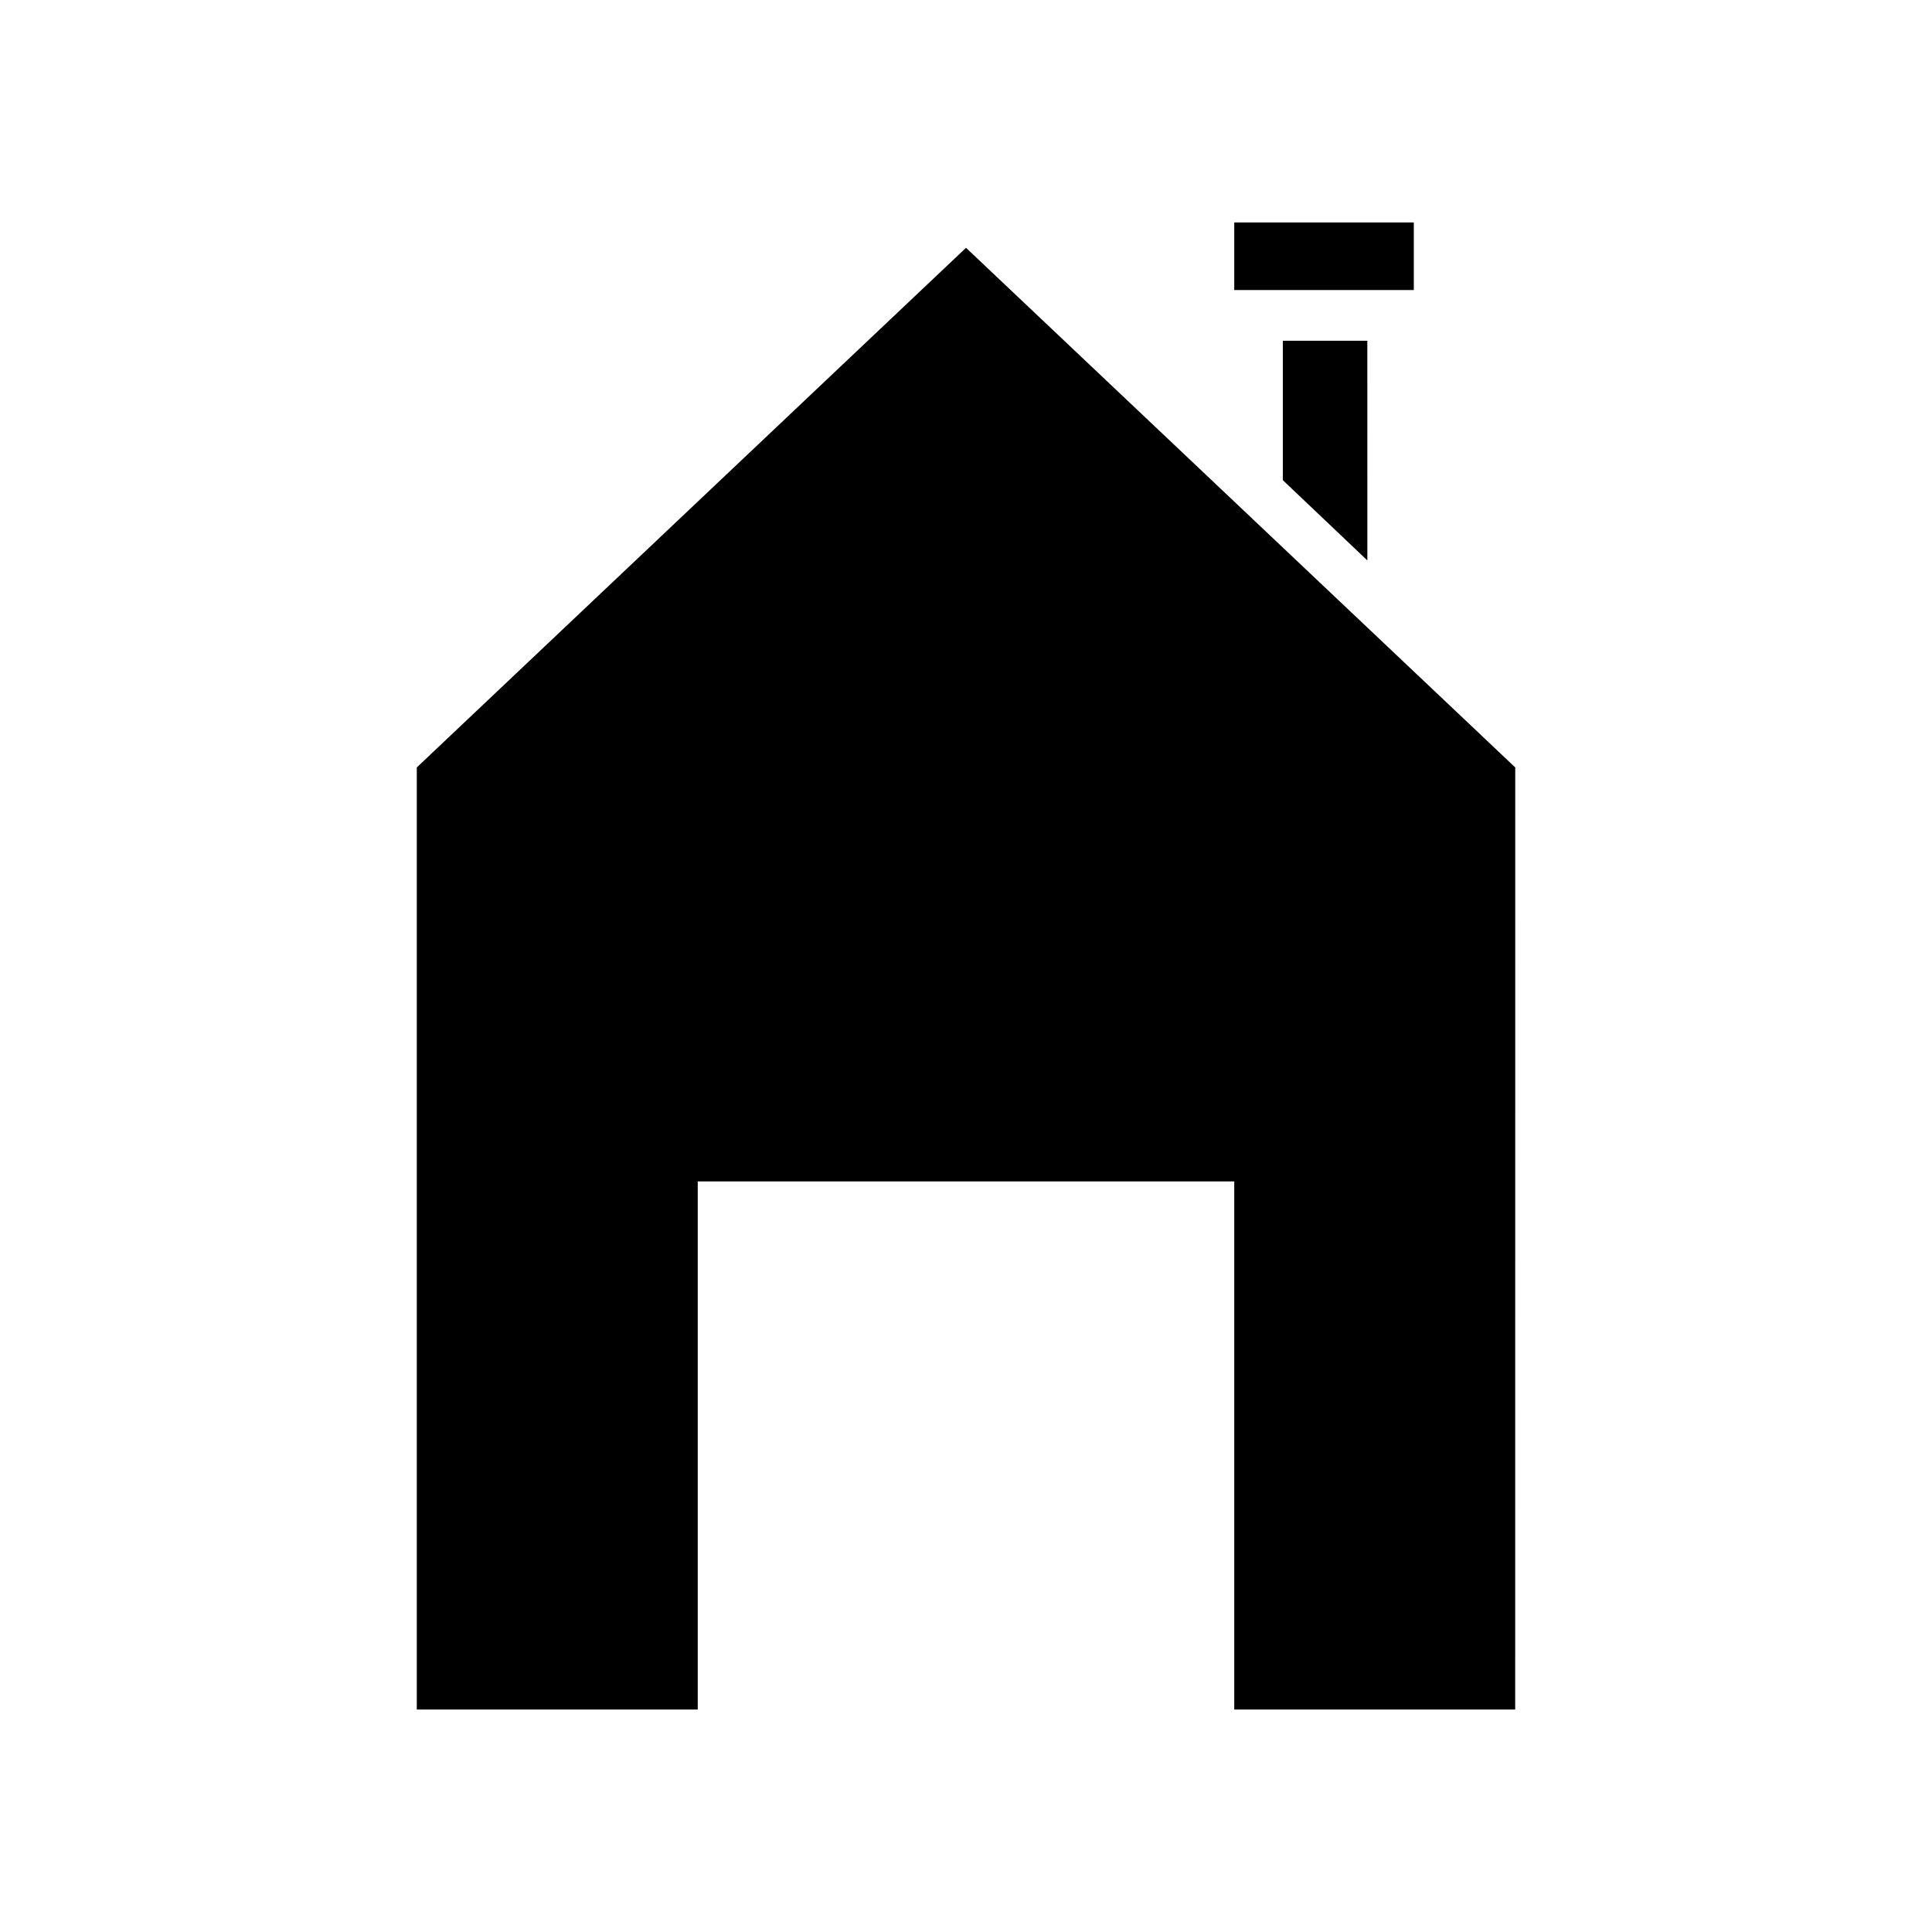
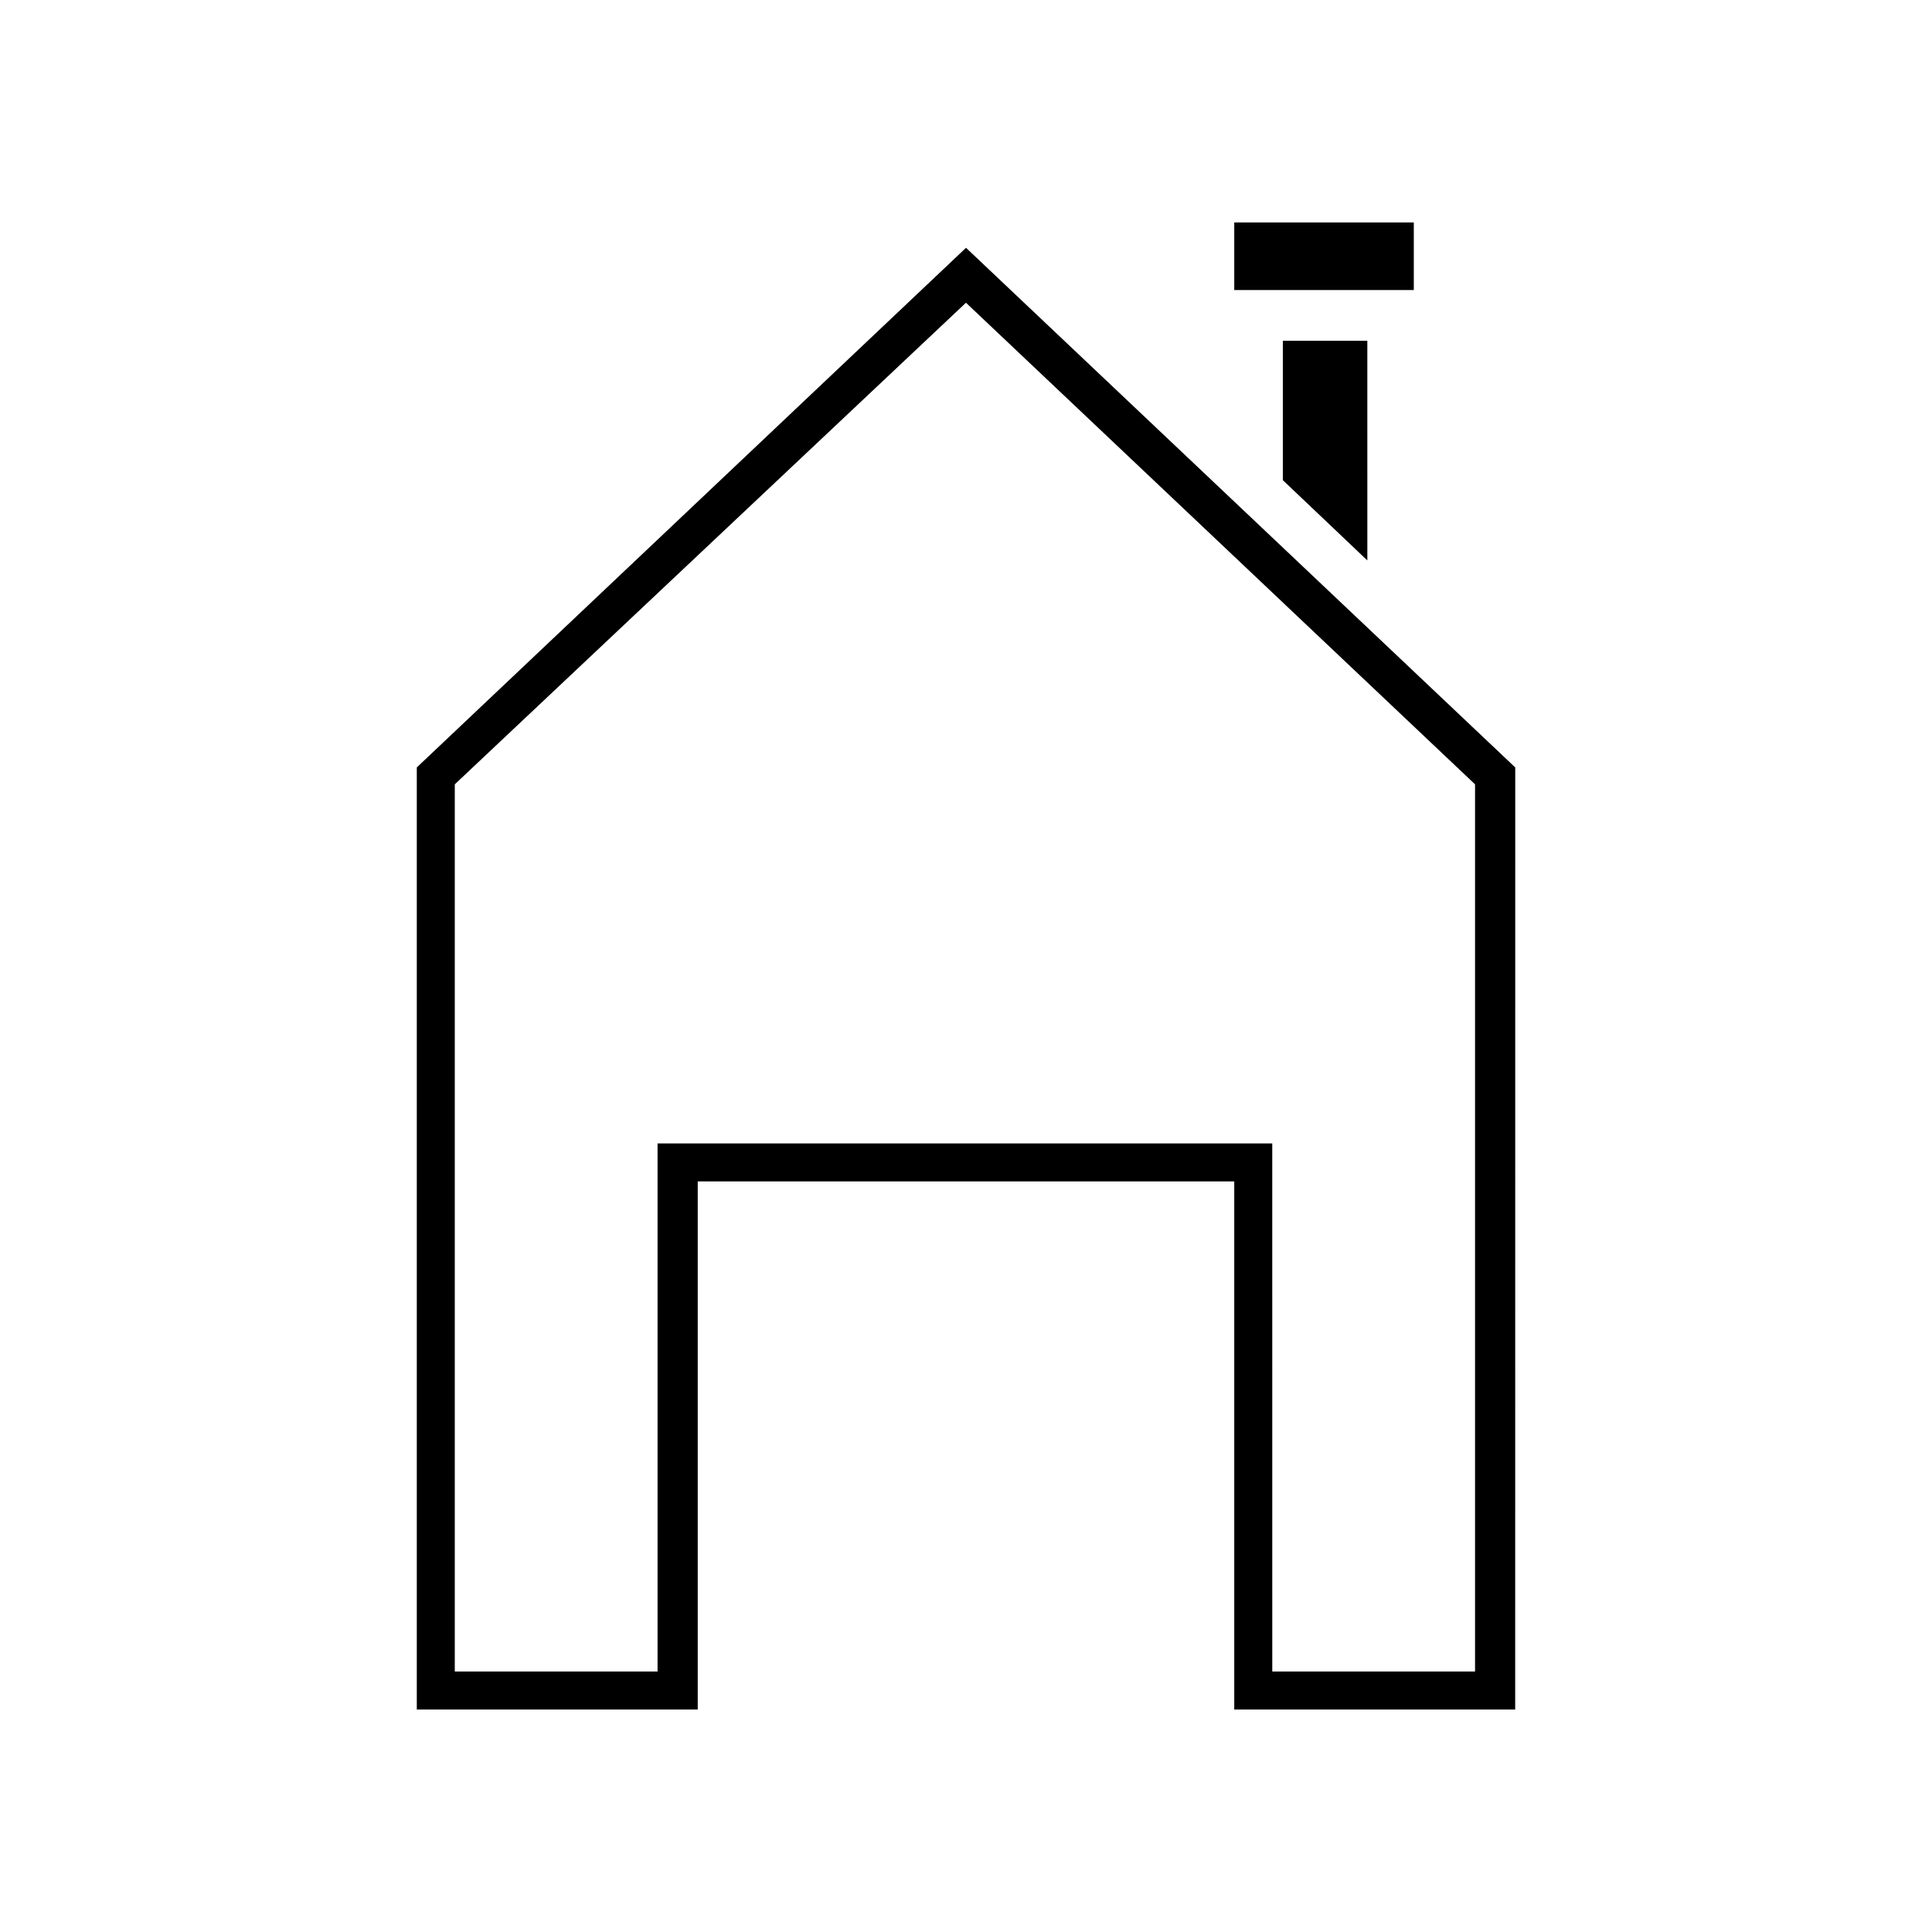
<svg xmlns="http://www.w3.org/2000/svg" fill="#000000" width="800px" height="800px" version="1.1" viewBox="144 144 512 512">
  <g>
    <path d="m476.13 207.99h37.504v7.836h-37.504z" />
    <path d="m471.09 202.95h47.582v17.914h-47.582z" />
    <path d="m489 269.01 12.316 11.754v-41.422h-12.316z" />
    <path d="m506.36 292.52-22.395-21.273v-36.945h22.391zm-12.316-25.75 2.238 2.238v-24.629h-2.238z" />
-     <path d="m259.49 349.62v242.39h64.375v-139.95h152.26v139.95h64.375v-242.39l-140.5-132.67z" />
    <path d="m545.54 597.04h-74.453v-139.95h-142.18v139.95h-74.453v-249.66l145.55-137.71 145.55 137.71zm-64.375-10.074h53.738v-235.11l-134.91-127.63-135.47 127.63v235.11h53.738v-139.95h162.9z" />
  </g>
</svg>